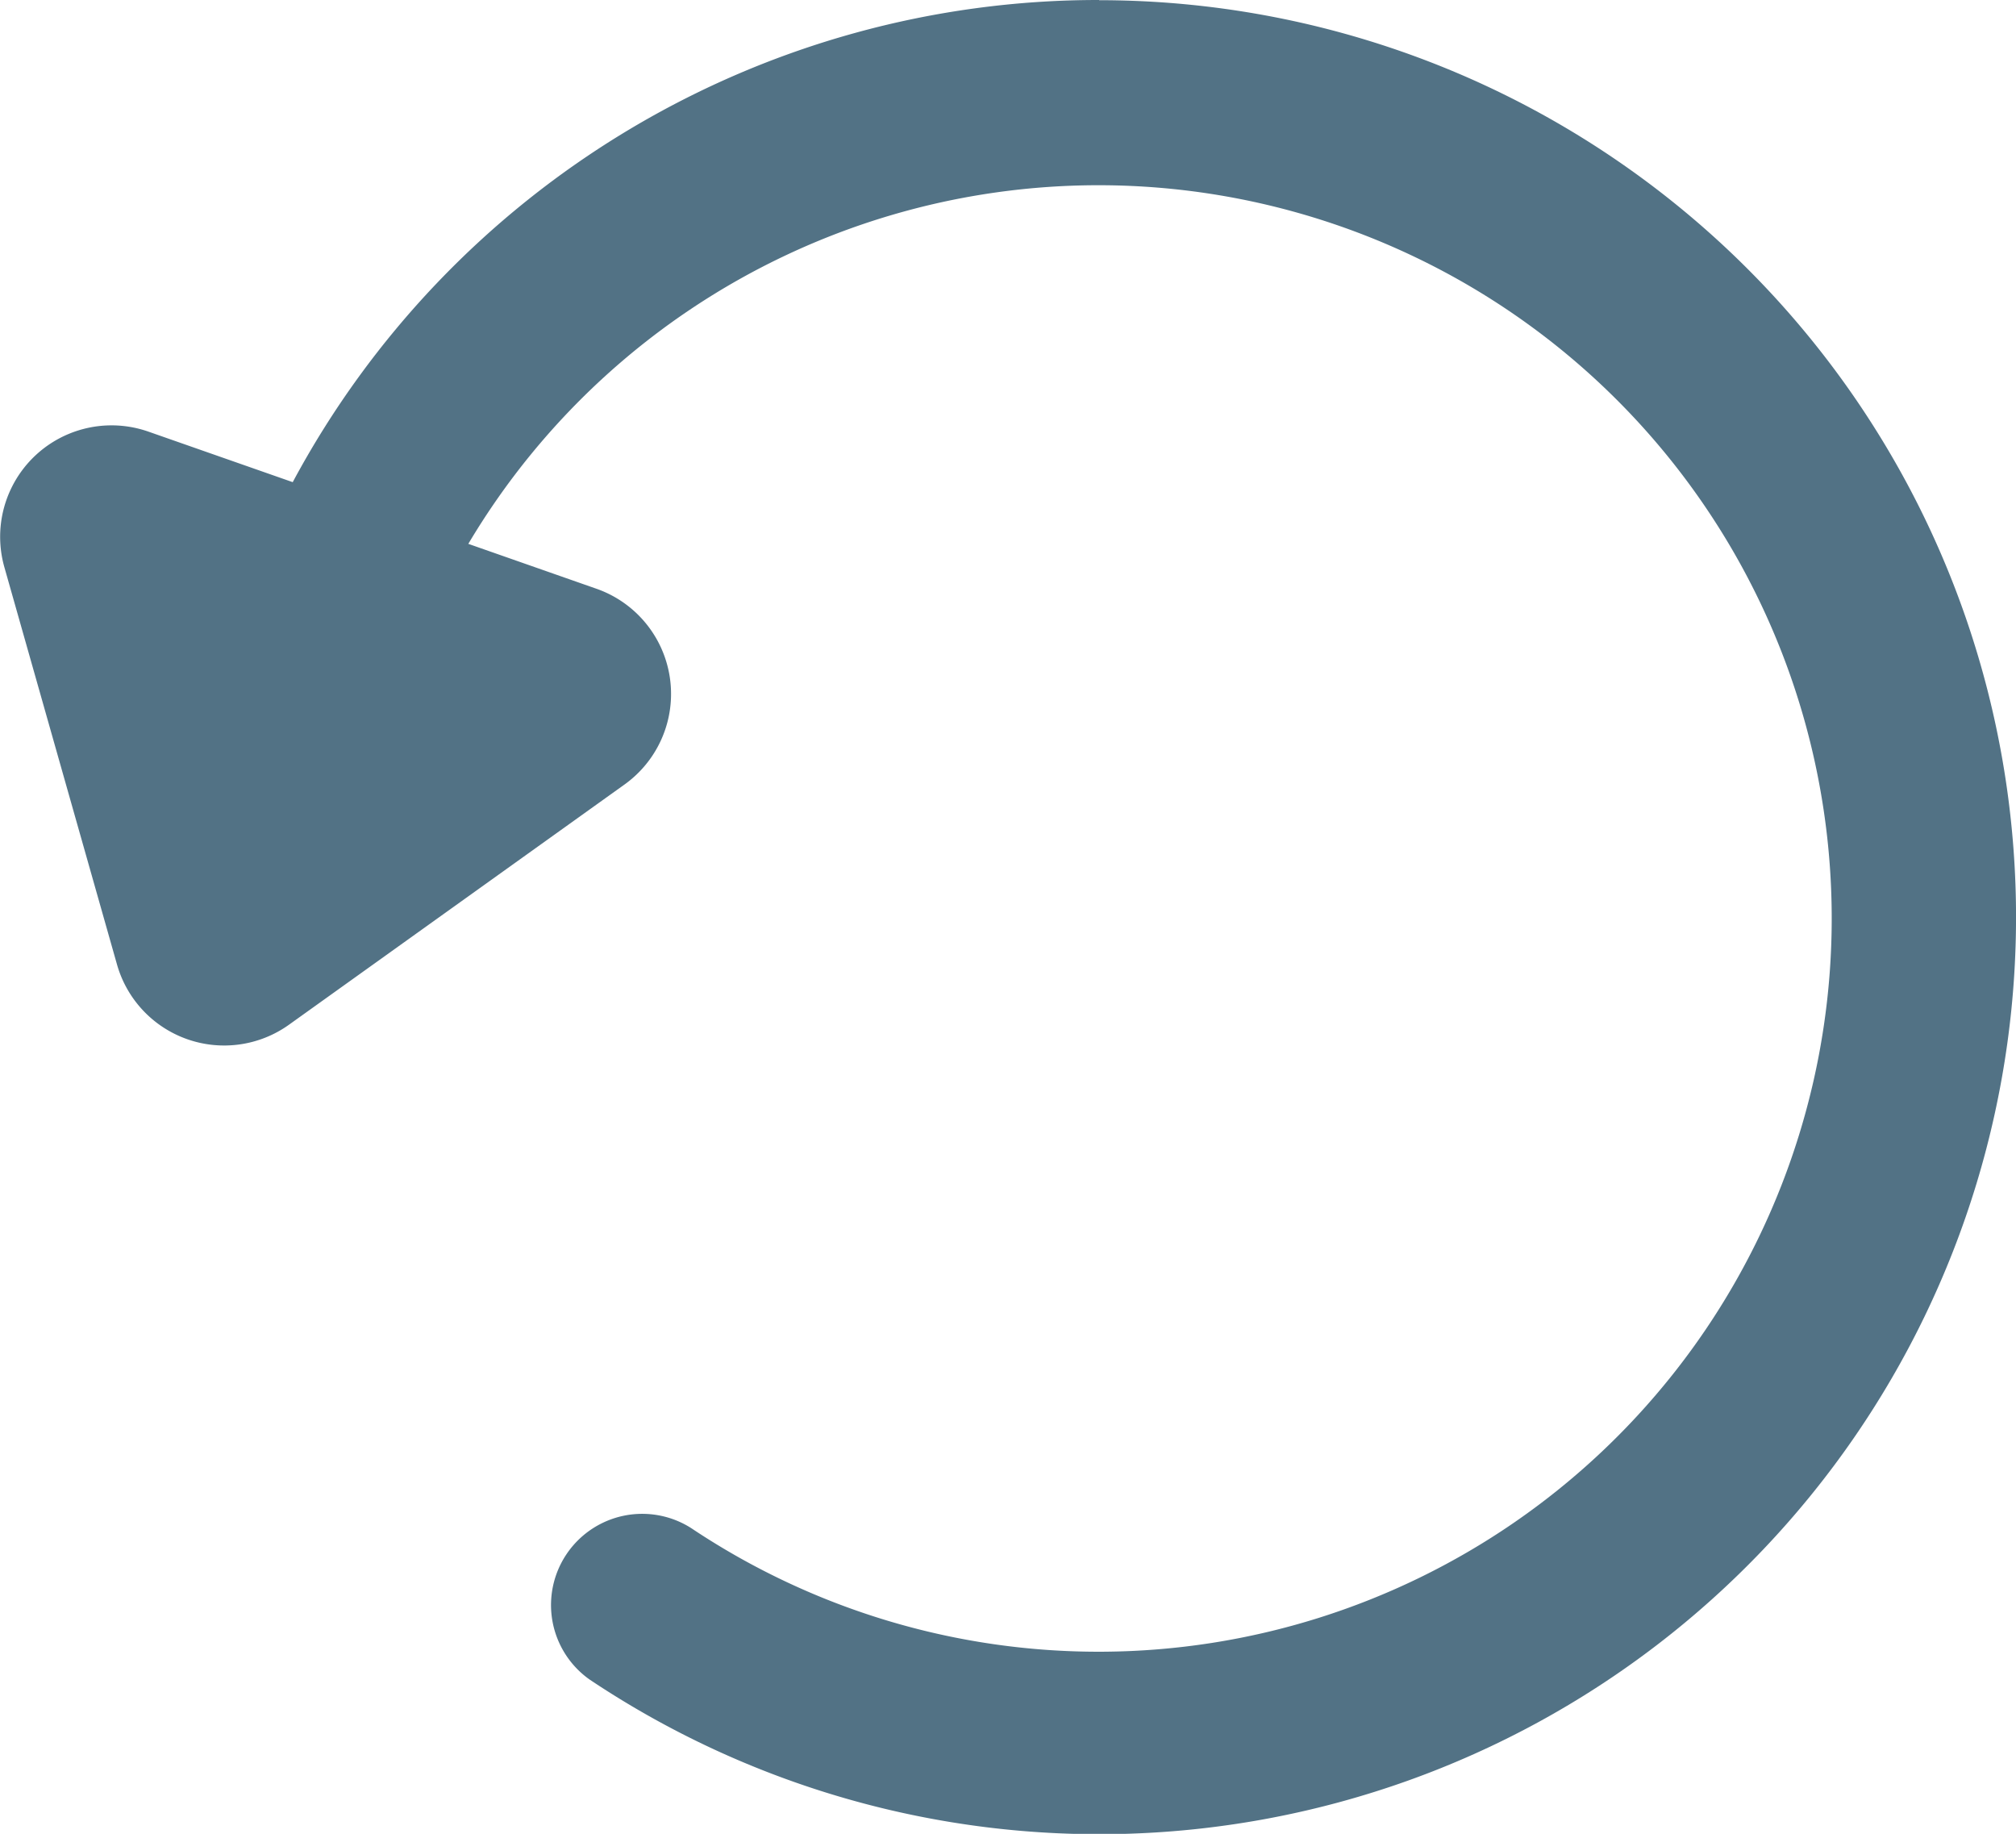
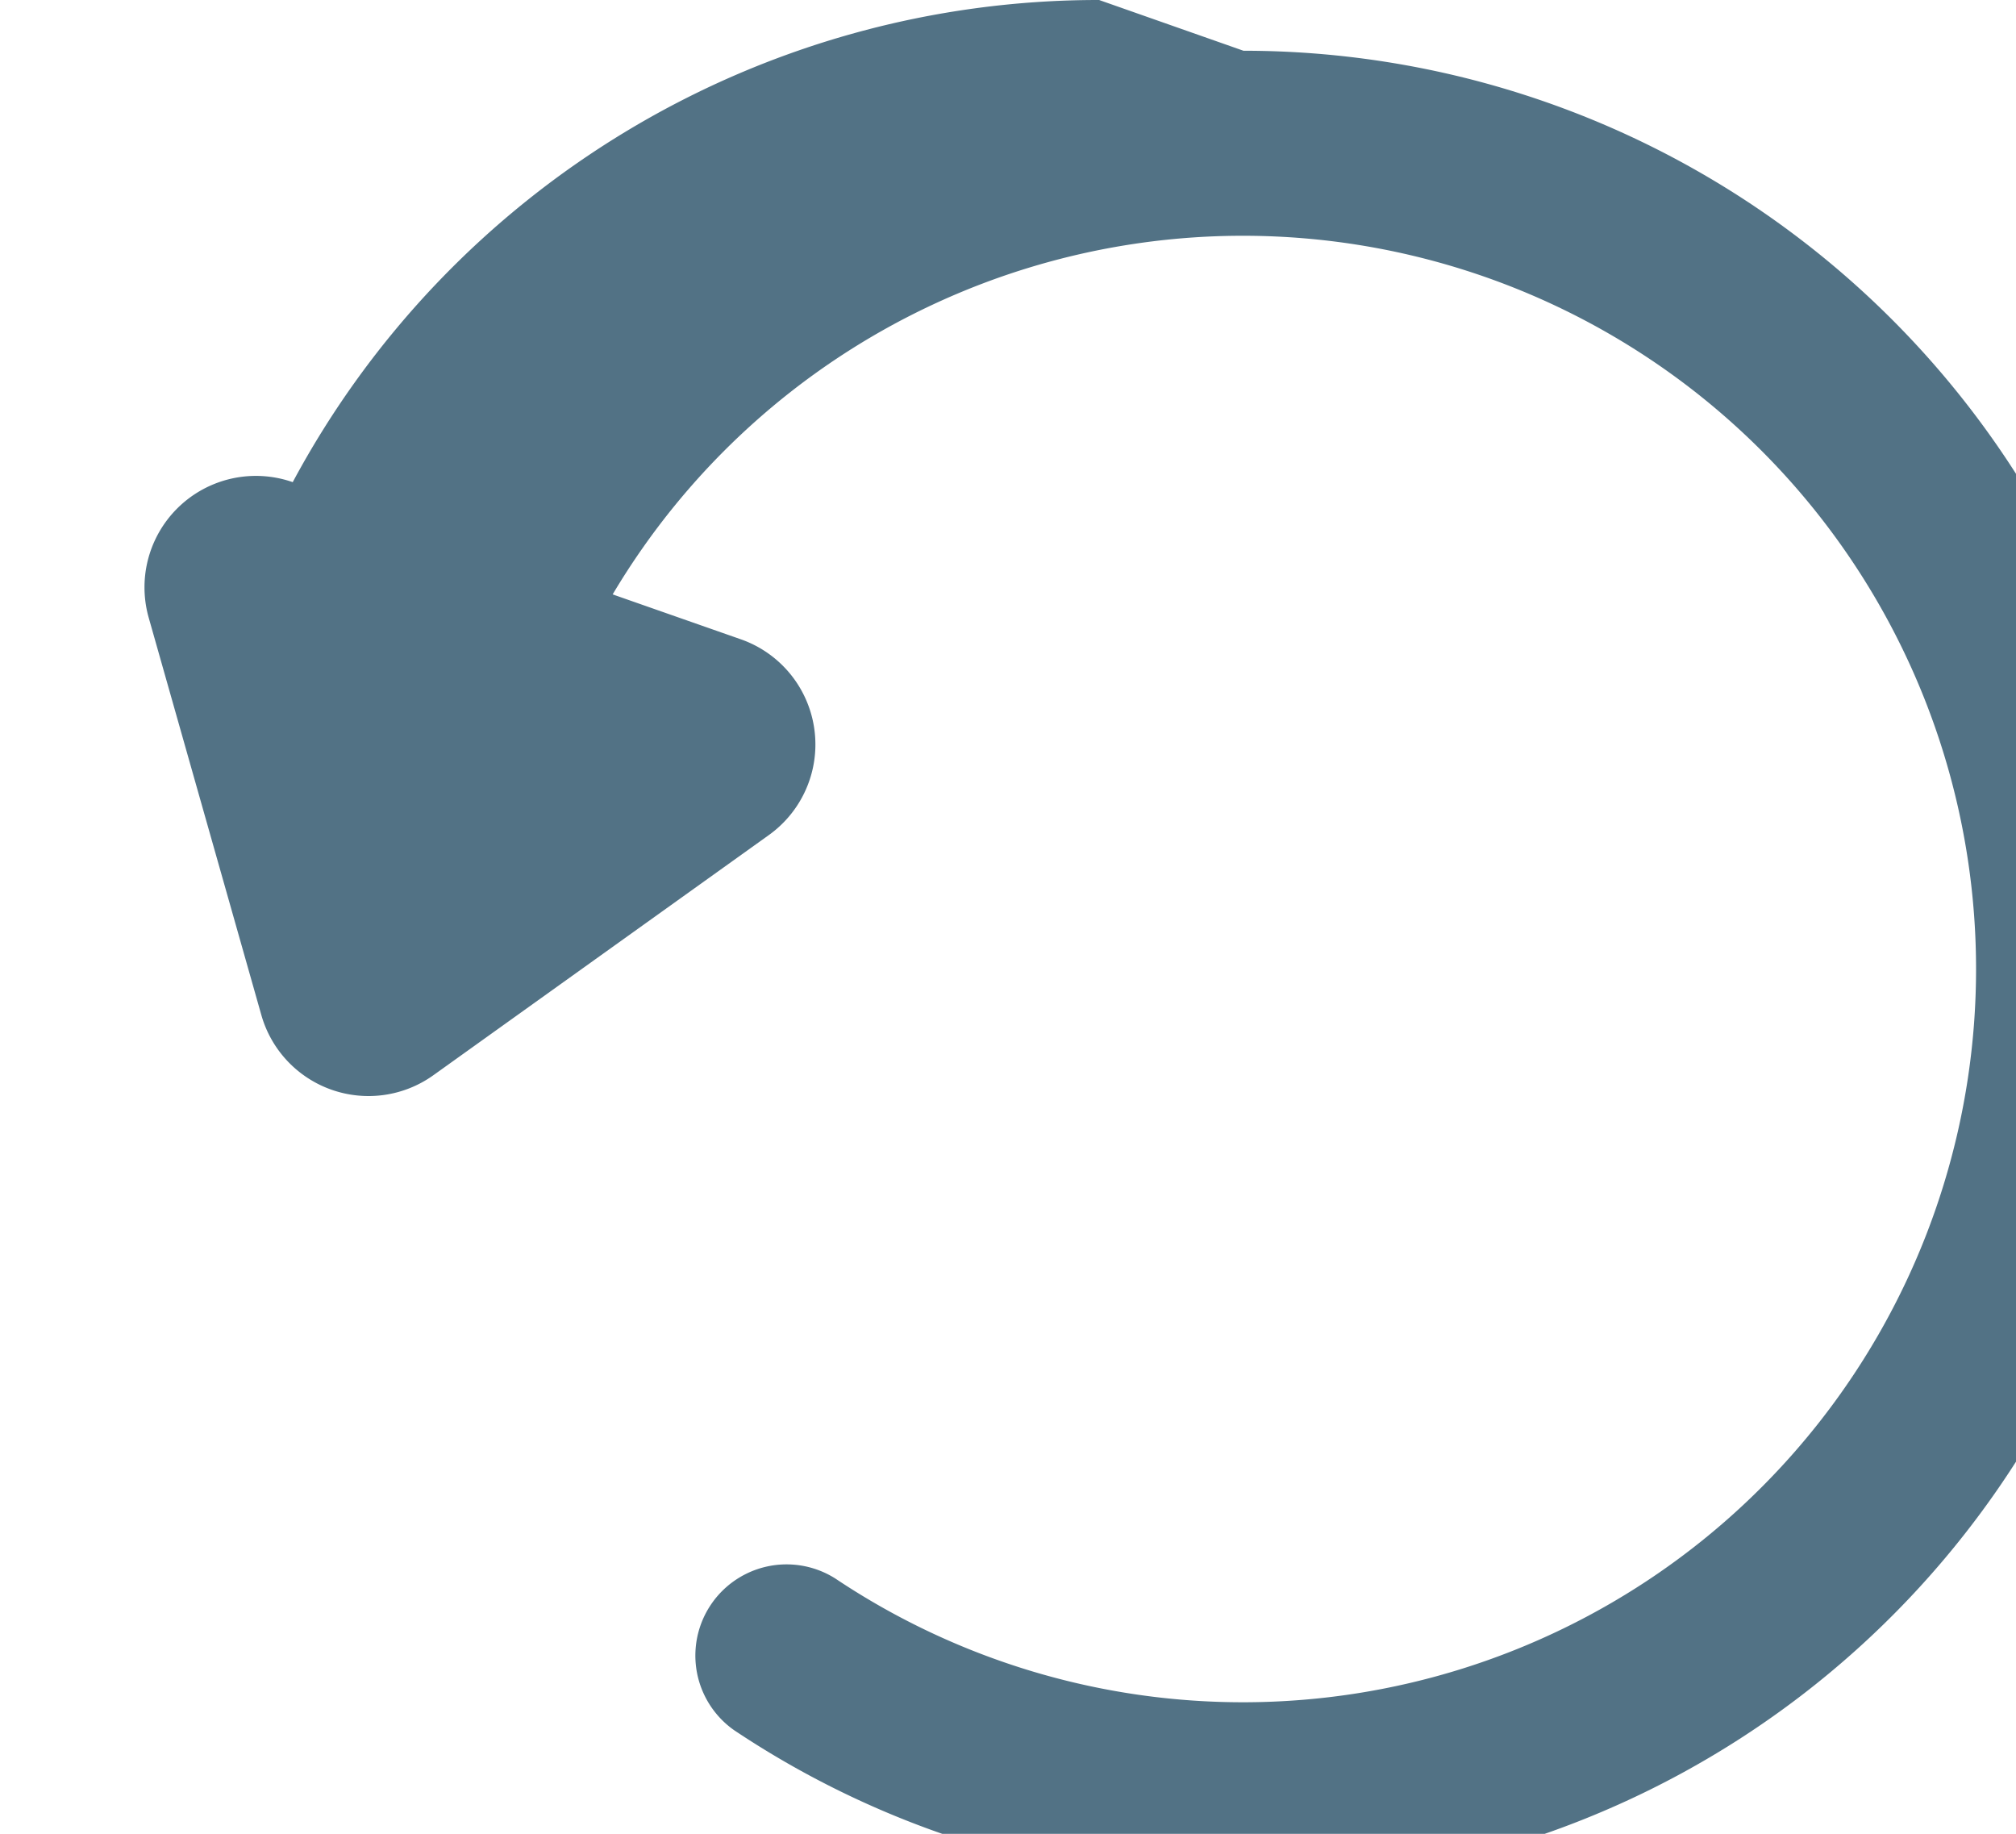
<svg xmlns="http://www.w3.org/2000/svg" width="30" height="27.286" viewBox="0 0 30 27.286">
-   <path id="Path_1254" data-name="Path 1254" d="M1019.081,1493.451a13.6,13.6,0,0,0-12,7.174l-2.148-.752a1.658,1.658,0,0,0-2.143,2.017l1.675,5.908a1.658,1.658,0,0,0,2.56.9l4.993-3.574a1.658,1.658,0,0,0-.417-2.913l-1.907-.668a10.91,10.91,0,1,1,3.317,14.645,1.357,1.357,0,0,0-1.509,2.255,13.644,13.644,0,1,0,7.579-24.989Z" transform="translate(-1002.725 -1493.451)" fill="#527285" />
+   <path id="Path_1254" data-name="Path 1254" d="M1019.081,1493.451a13.6,13.6,0,0,0-12,7.174a1.658,1.658,0,0,0-2.143,2.017l1.675,5.908a1.658,1.658,0,0,0,2.56.9l4.993-3.574a1.658,1.658,0,0,0-.417-2.913l-1.907-.668a10.91,10.91,0,1,1,3.317,14.645,1.357,1.357,0,0,0-1.509,2.255,13.644,13.644,0,1,0,7.579-24.989Z" transform="translate(-1002.725 -1493.451)" fill="#527285" />
</svg>